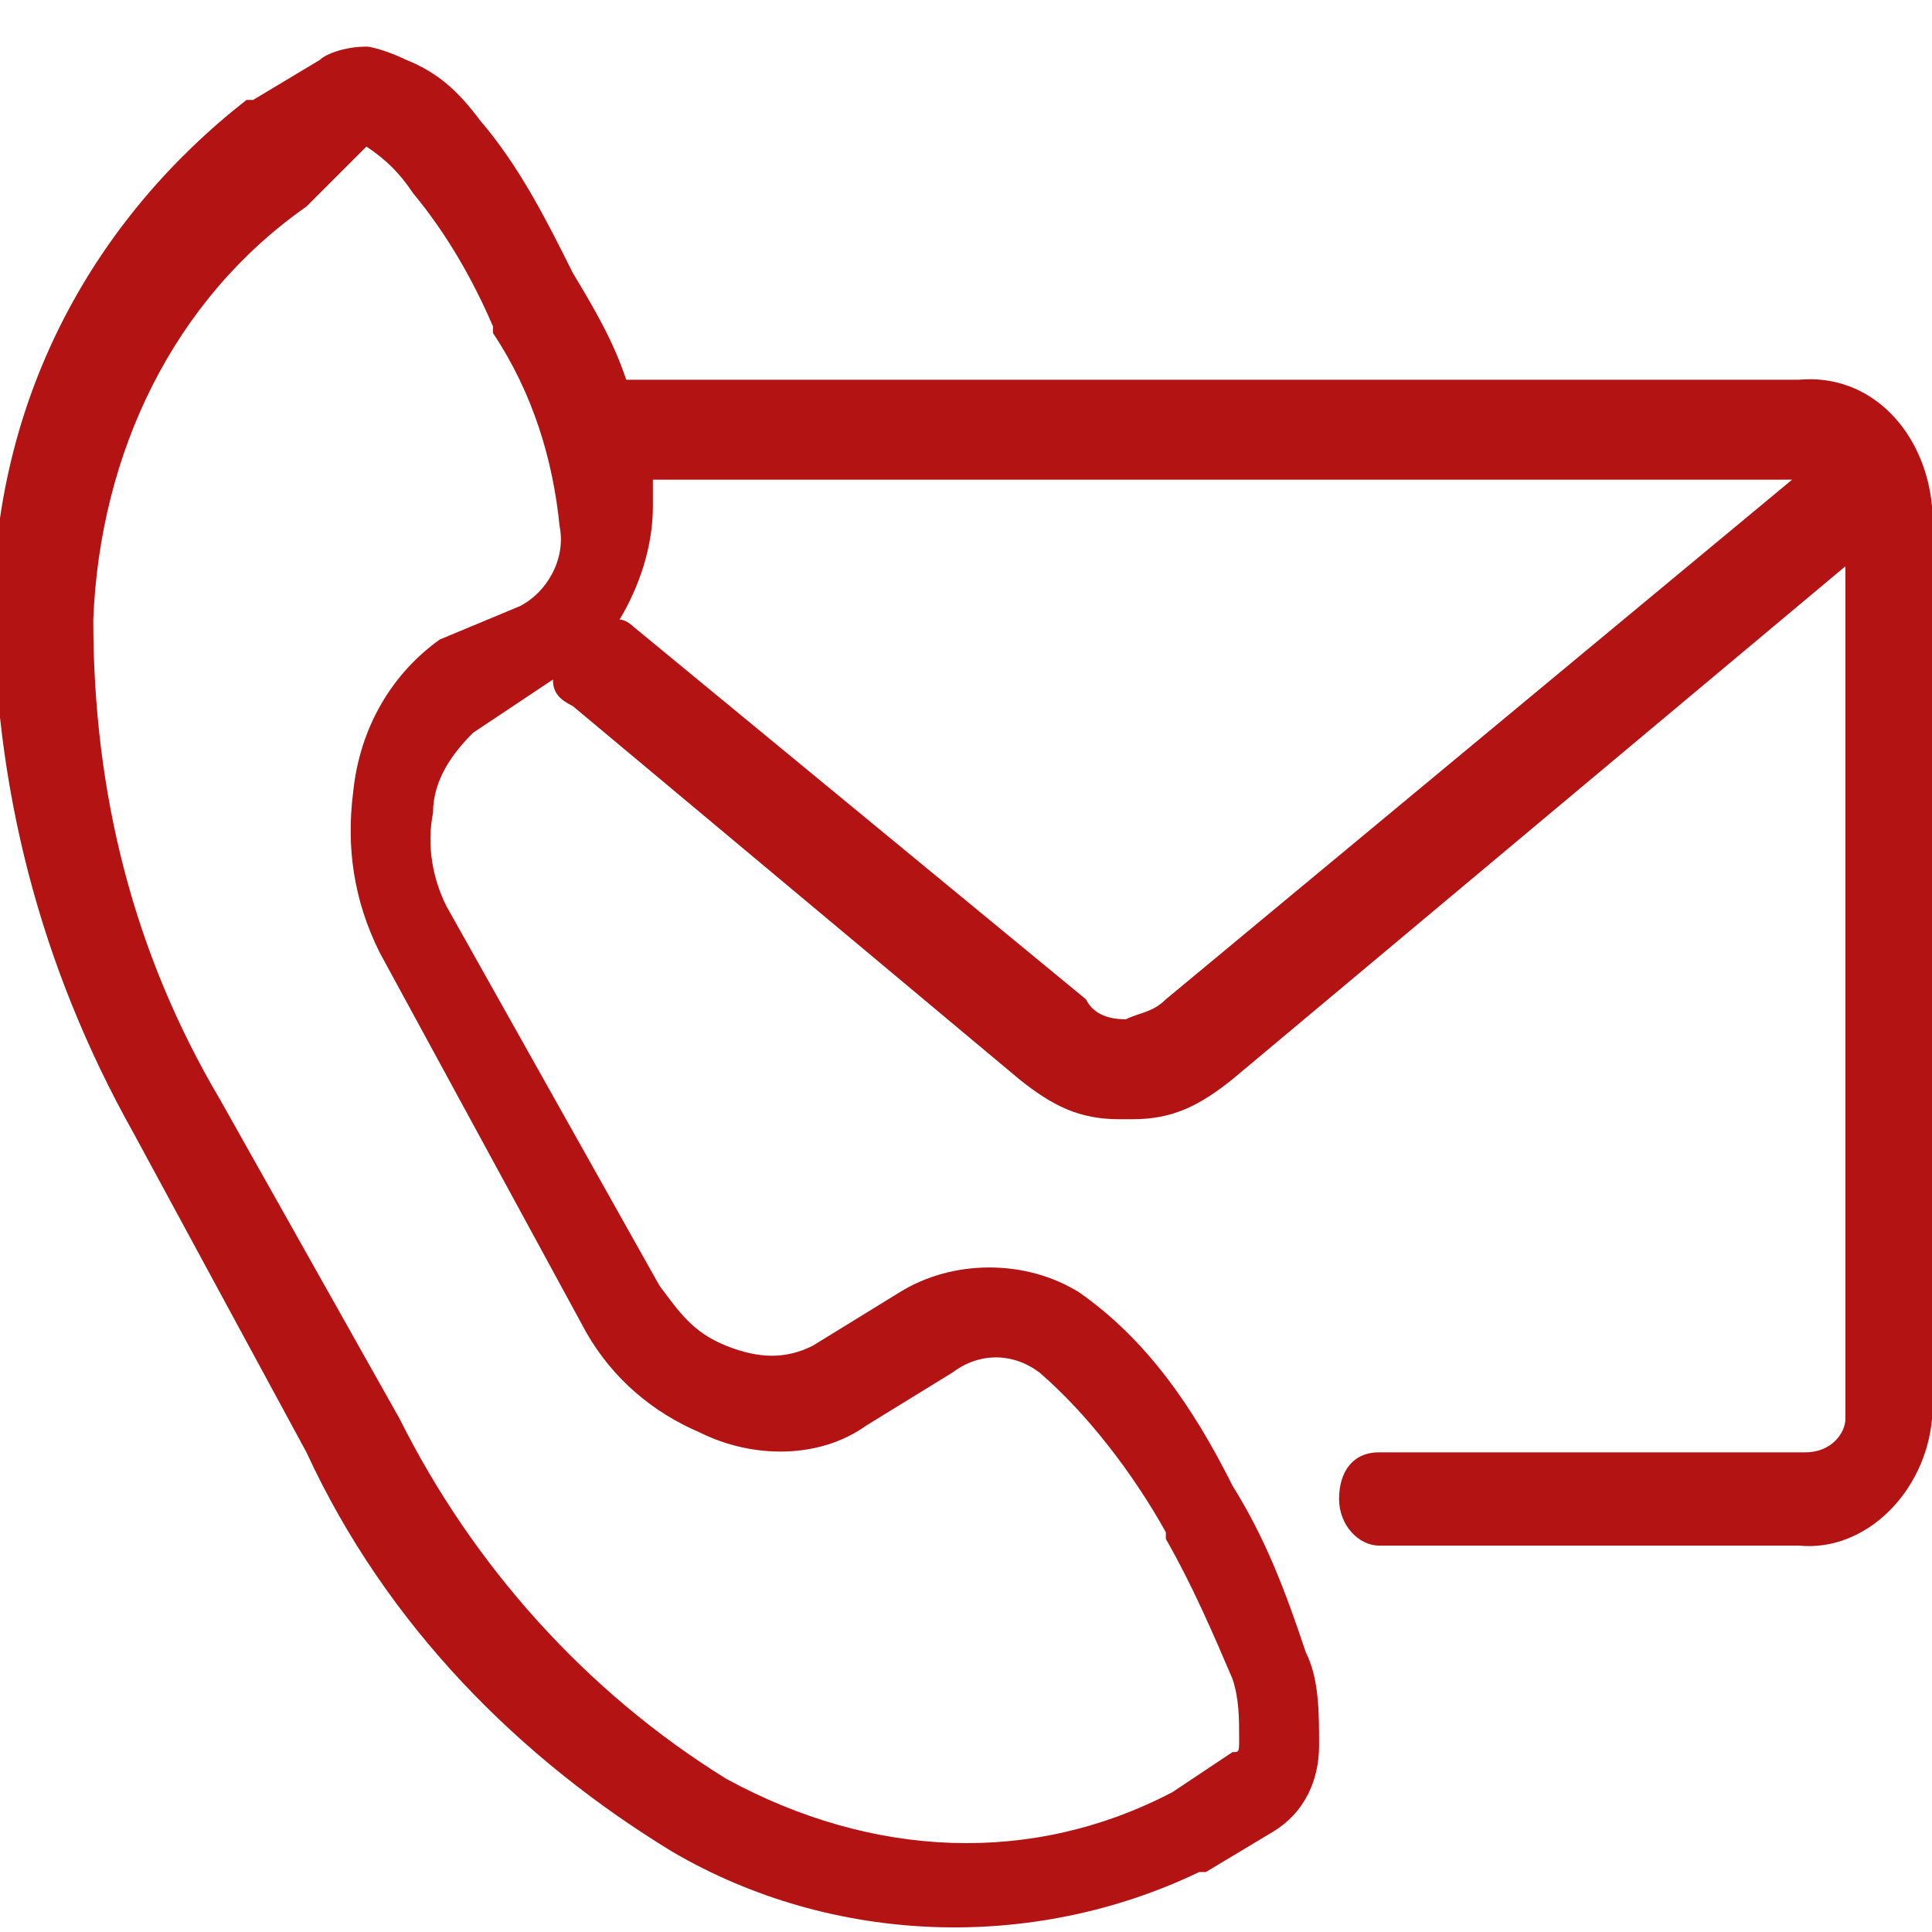
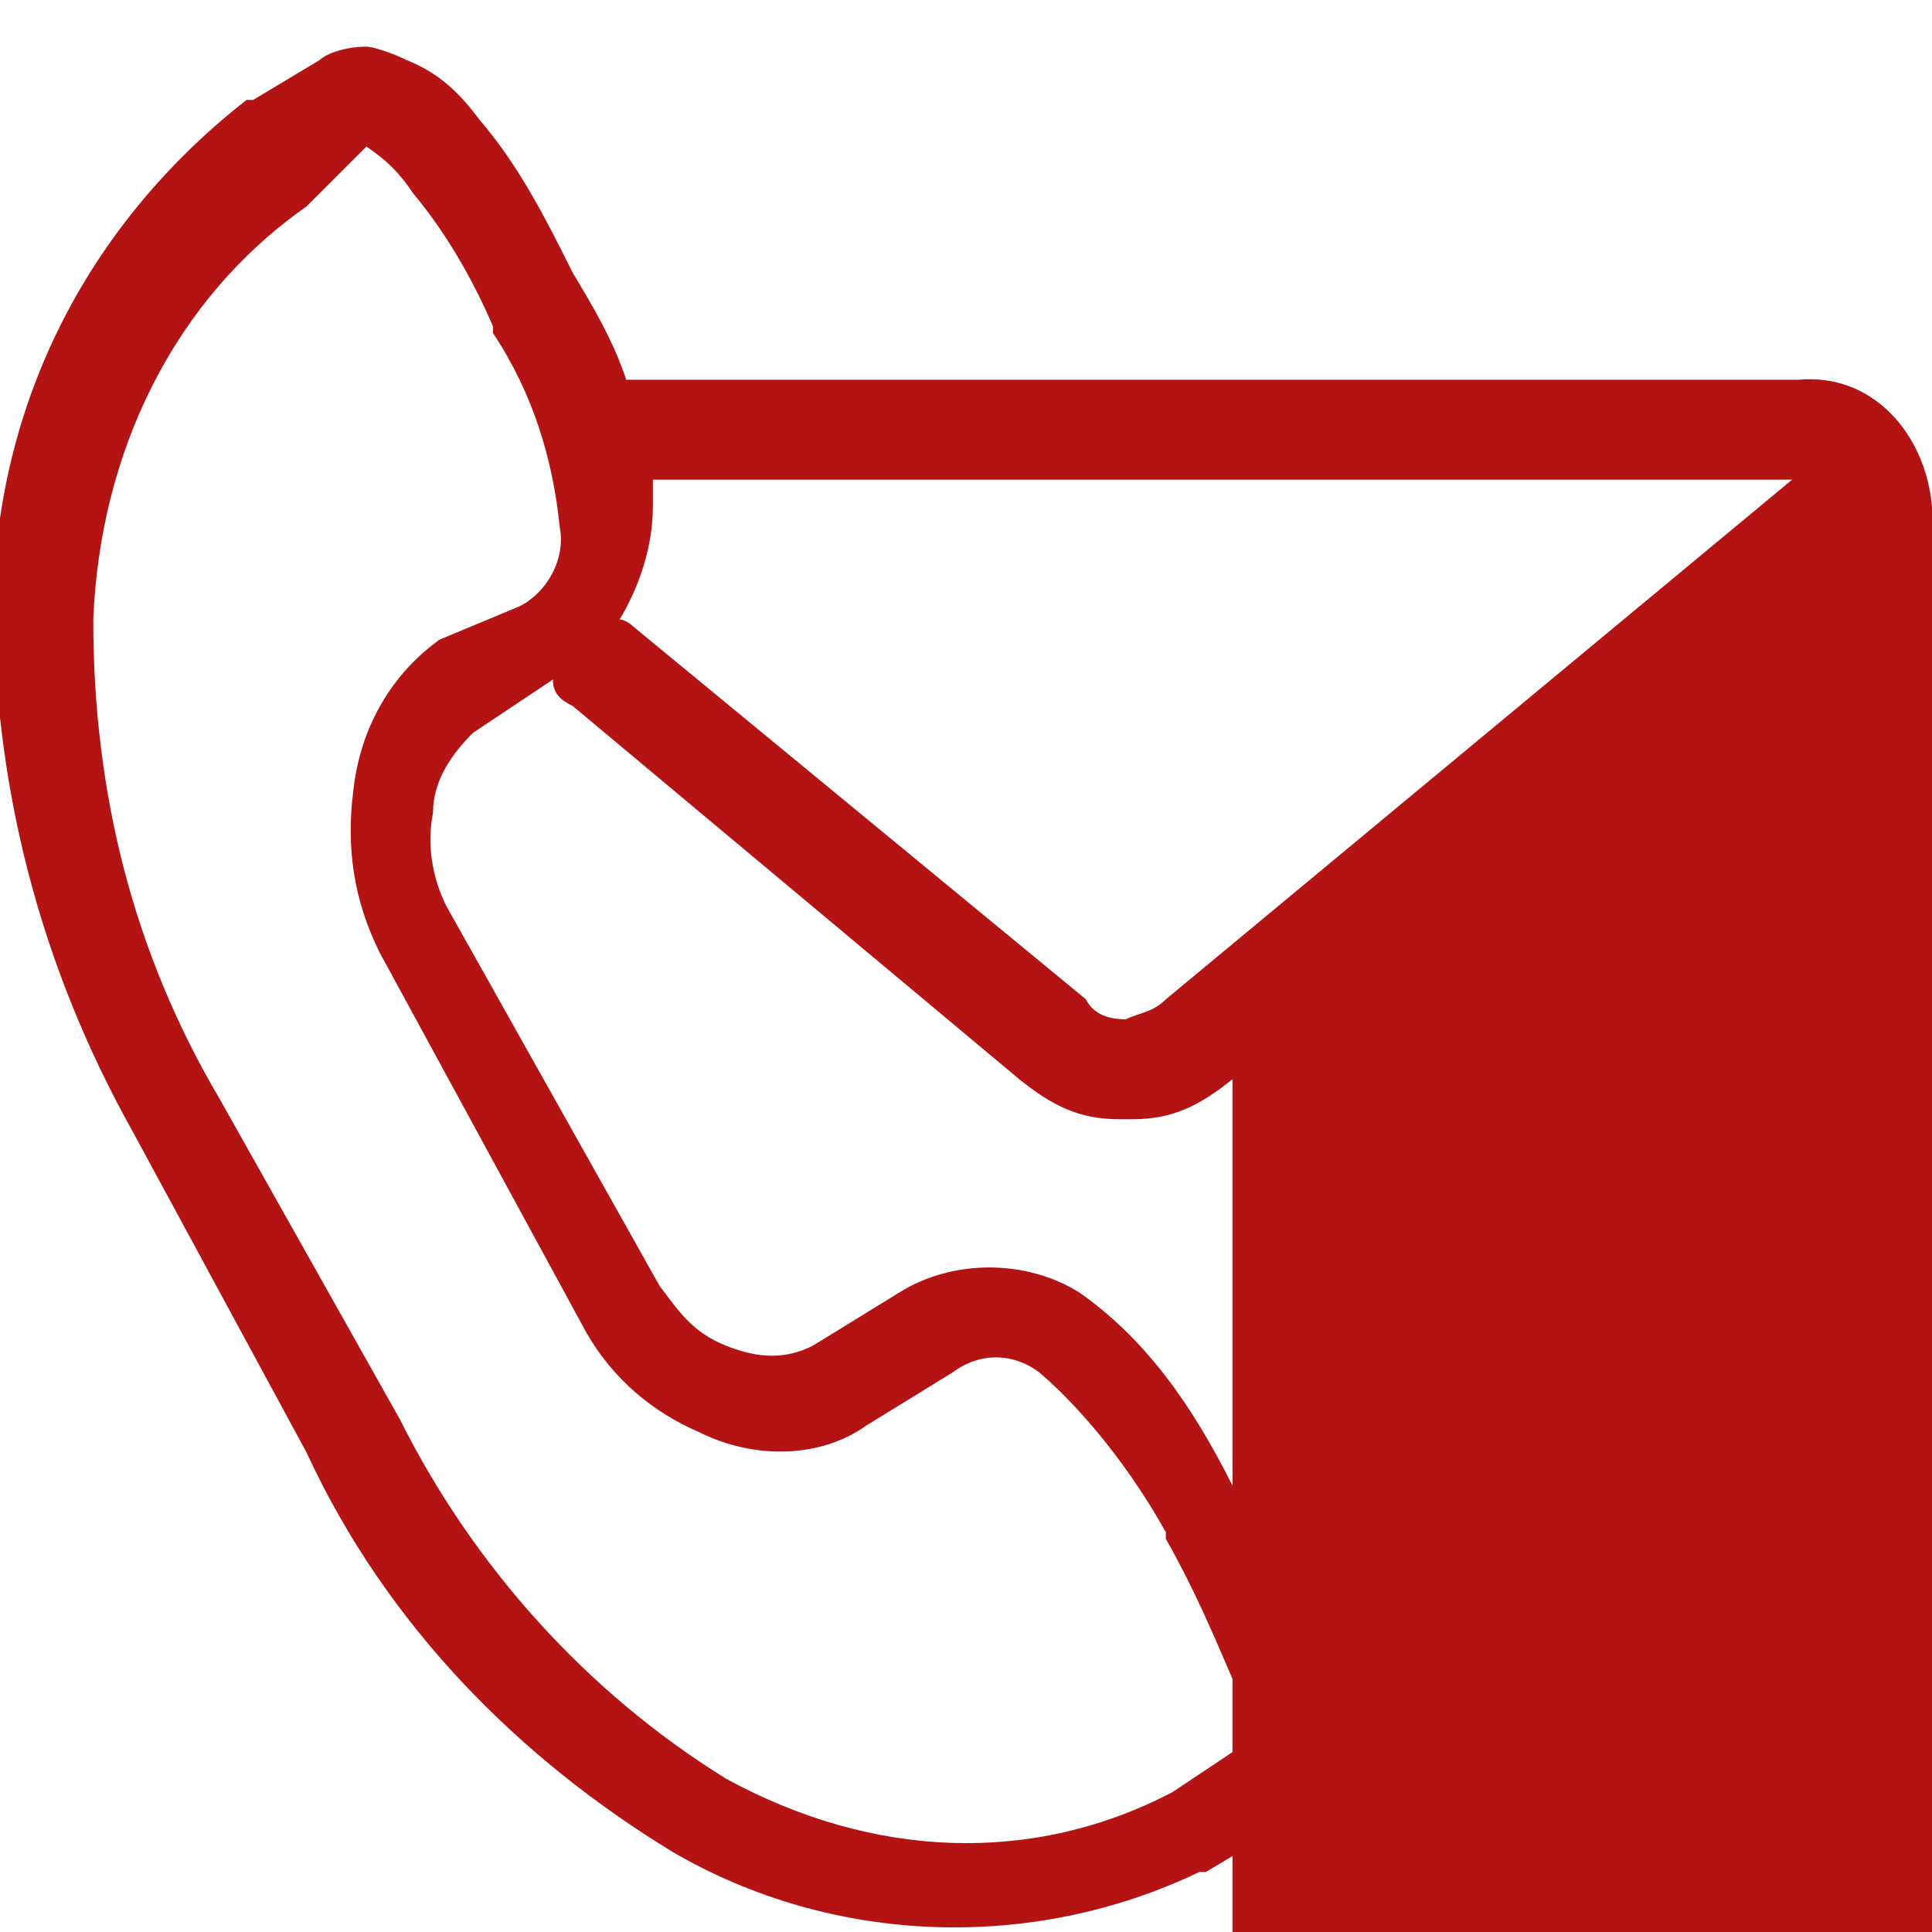
<svg xmlns="http://www.w3.org/2000/svg" version="1.1" id="home" x="0px" y="0px" viewBox="0 0 29 29" style="enable-background:new 0 0 29 29;" xml:space="preserve">
  <style type="text/css">
	.st0{fill:#b31313;}
</style>
-   <path id="Tracciato_385" class="st0" d="M9.8,7.2h17.1L17.5,15c-0.2,0.2-0.4,0.2-0.6,0.3c-0.3,0-0.5-0.1-0.6-0.3L9.5,9.4  c0,0-0.1-0.1-0.2-0.1c0.3-0.5,0.5-1.1,0.5-1.7C9.8,7.5,9.8,7.3,9.8,7.2z M5.5,2.2C5.6,2.2,5.6,2.2,5.5,2.2C5.8,2.4,6,2.6,6.2,2.9  c0.5,0.6,0.9,1.3,1.2,2c0,0,0,0,0,0.1c0.6,0.9,0.9,1.9,1,2.9c0.1,0.5-0.2,1-0.6,1.2L6.6,9.6c-0.7,0.5-1.2,1.3-1.3,2.3  c-0.1,0.8,0,1.6,0.4,2.4L8.8,20c0.4,0.7,1,1.2,1.7,1.5c0.8,0.4,1.8,0.4,2.5-0.1l1.3-0.8c0.4-0.3,0.9-0.3,1.3,0  c0.7,0.6,1.4,1.5,1.9,2.4c0,0,0,0,0,0.1c0.4,0.7,0.7,1.4,1,2.1c0.1,0.3,0.1,0.6,0.1,0.9c0,0.2,0,0.2-0.1,0.2l-0.9,0.6  c-2.1,1.1-4.5,1-6.7-0.2c-2.1-1.3-3.8-3.2-4.9-5.4l0,0l-2.7-4.8l0,0c-1.3-2.2-1.9-4.6-1.9-7.2c0.1-2.5,1.2-4.8,3.2-6.2L5.5,2.2  C5.4,2.2,5.4,2.2,5.5,2.2L5.5,2.2z M5.5,0.7c-0.3,0-0.6,0.1-0.7,0.2l-1,0.6c0,0,0,0-0.1,0C1.4,3.3,0,5.9-0.1,8.9  c0,2.9,0.7,5.6,2.1,8.1l2.6,4.8l0,0c1.2,2.6,3.2,4.6,5.5,6c2.4,1.4,5.4,1.5,7.9,0.3c0,0,0,0,0.1,0l1-0.6c0.5-0.3,0.7-0.8,0.7-1.3  c0-0.5,0-1-0.2-1.4c-0.3-0.9-0.6-1.7-1.1-2.5c-0.6-1.2-1.3-2.2-2.3-2.9c-0.8-0.5-1.9-0.5-2.7,0l-1.3,0.8c-0.4,0.2-0.8,0.2-1.3,0  c-0.5-0.2-0.7-0.5-1-0.9l-3.2-5.7c-0.2-0.4-0.3-0.9-0.2-1.4c0-0.5,0.3-0.9,0.6-1.2l1.2-0.8c0,0.2,0.1,0.3,0.3,0.4l6.7,5.6  c0.5,0.4,0.9,0.6,1.5,0.6H17c0.6,0,1-0.2,1.5-0.6l9.2-7.7v12.8c0,0.2-0.2,0.5-0.6,0.5h-6.4c-0.4,0-0.6,0.3-0.6,0.7s0.3,0.7,0.6,0.7  H27c1,0.1,1.9-0.8,2-1.9V7.6c-0.1-1.1-0.9-2-2-1.9H9.4C9.2,5.1,8.9,4.6,8.6,4.1C8.2,3.3,7.8,2.5,7.2,1.8C6.9,1.4,6.6,1.1,6.1,0.9  l0,0C5.9,0.8,5.6,0.7,5.5,0.7L5.5,0.7z" />
+   <path id="Tracciato_385" class="st0" d="M9.8,7.2h17.1L17.5,15c-0.2,0.2-0.4,0.2-0.6,0.3c-0.3,0-0.5-0.1-0.6-0.3L9.5,9.4  c0,0-0.1-0.1-0.2-0.1c0.3-0.5,0.5-1.1,0.5-1.7C9.8,7.5,9.8,7.3,9.8,7.2z M5.5,2.2C5.6,2.2,5.6,2.2,5.5,2.2C5.8,2.4,6,2.6,6.2,2.9  c0.5,0.6,0.9,1.3,1.2,2c0,0,0,0,0,0.1c0.6,0.9,0.9,1.9,1,2.9c0.1,0.5-0.2,1-0.6,1.2L6.6,9.6c-0.7,0.5-1.2,1.3-1.3,2.3  c-0.1,0.8,0,1.6,0.4,2.4L8.8,20c0.4,0.7,1,1.2,1.7,1.5c0.8,0.4,1.8,0.4,2.5-0.1l1.3-0.8c0.4-0.3,0.9-0.3,1.3,0  c0.7,0.6,1.4,1.5,1.9,2.4c0,0,0,0,0,0.1c0.4,0.7,0.7,1.4,1,2.1c0.1,0.3,0.1,0.6,0.1,0.9c0,0.2,0,0.2-0.1,0.2l-0.9,0.6  c-2.1,1.1-4.5,1-6.7-0.2c-2.1-1.3-3.8-3.2-4.9-5.4l0,0l-2.7-4.8l0,0c-1.3-2.2-1.9-4.6-1.9-7.2c0.1-2.5,1.2-4.8,3.2-6.2L5.5,2.2  C5.4,2.2,5.4,2.2,5.5,2.2L5.5,2.2z M5.5,0.7c-0.3,0-0.6,0.1-0.7,0.2l-1,0.6c0,0,0,0-0.1,0C1.4,3.3,0,5.9-0.1,8.9  c0,2.9,0.7,5.6,2.1,8.1l2.6,4.8l0,0c1.2,2.6,3.2,4.6,5.5,6c2.4,1.4,5.4,1.5,7.9,0.3c0,0,0,0,0.1,0l1-0.6c0.5-0.3,0.7-0.8,0.7-1.3  c0-0.5,0-1-0.2-1.4c-0.3-0.9-0.6-1.7-1.1-2.5c-0.6-1.2-1.3-2.2-2.3-2.9c-0.8-0.5-1.9-0.5-2.7,0l-1.3,0.8c-0.4,0.2-0.8,0.2-1.3,0  c-0.5-0.2-0.7-0.5-1-0.9l-3.2-5.7c-0.2-0.4-0.3-0.9-0.2-1.4c0-0.5,0.3-0.9,0.6-1.2l1.2-0.8c0,0.2,0.1,0.3,0.3,0.4l6.7,5.6  c0.5,0.4,0.9,0.6,1.5,0.6H17c0.6,0,1-0.2,1.5-0.6v12.8c0,0.2-0.2,0.5-0.6,0.5h-6.4c-0.4,0-0.6,0.3-0.6,0.7s0.3,0.7,0.6,0.7  H27c1,0.1,1.9-0.8,2-1.9V7.6c-0.1-1.1-0.9-2-2-1.9H9.4C9.2,5.1,8.9,4.6,8.6,4.1C8.2,3.3,7.8,2.5,7.2,1.8C6.9,1.4,6.6,1.1,6.1,0.9  l0,0C5.9,0.8,5.6,0.7,5.5,0.7L5.5,0.7z" />
</svg>